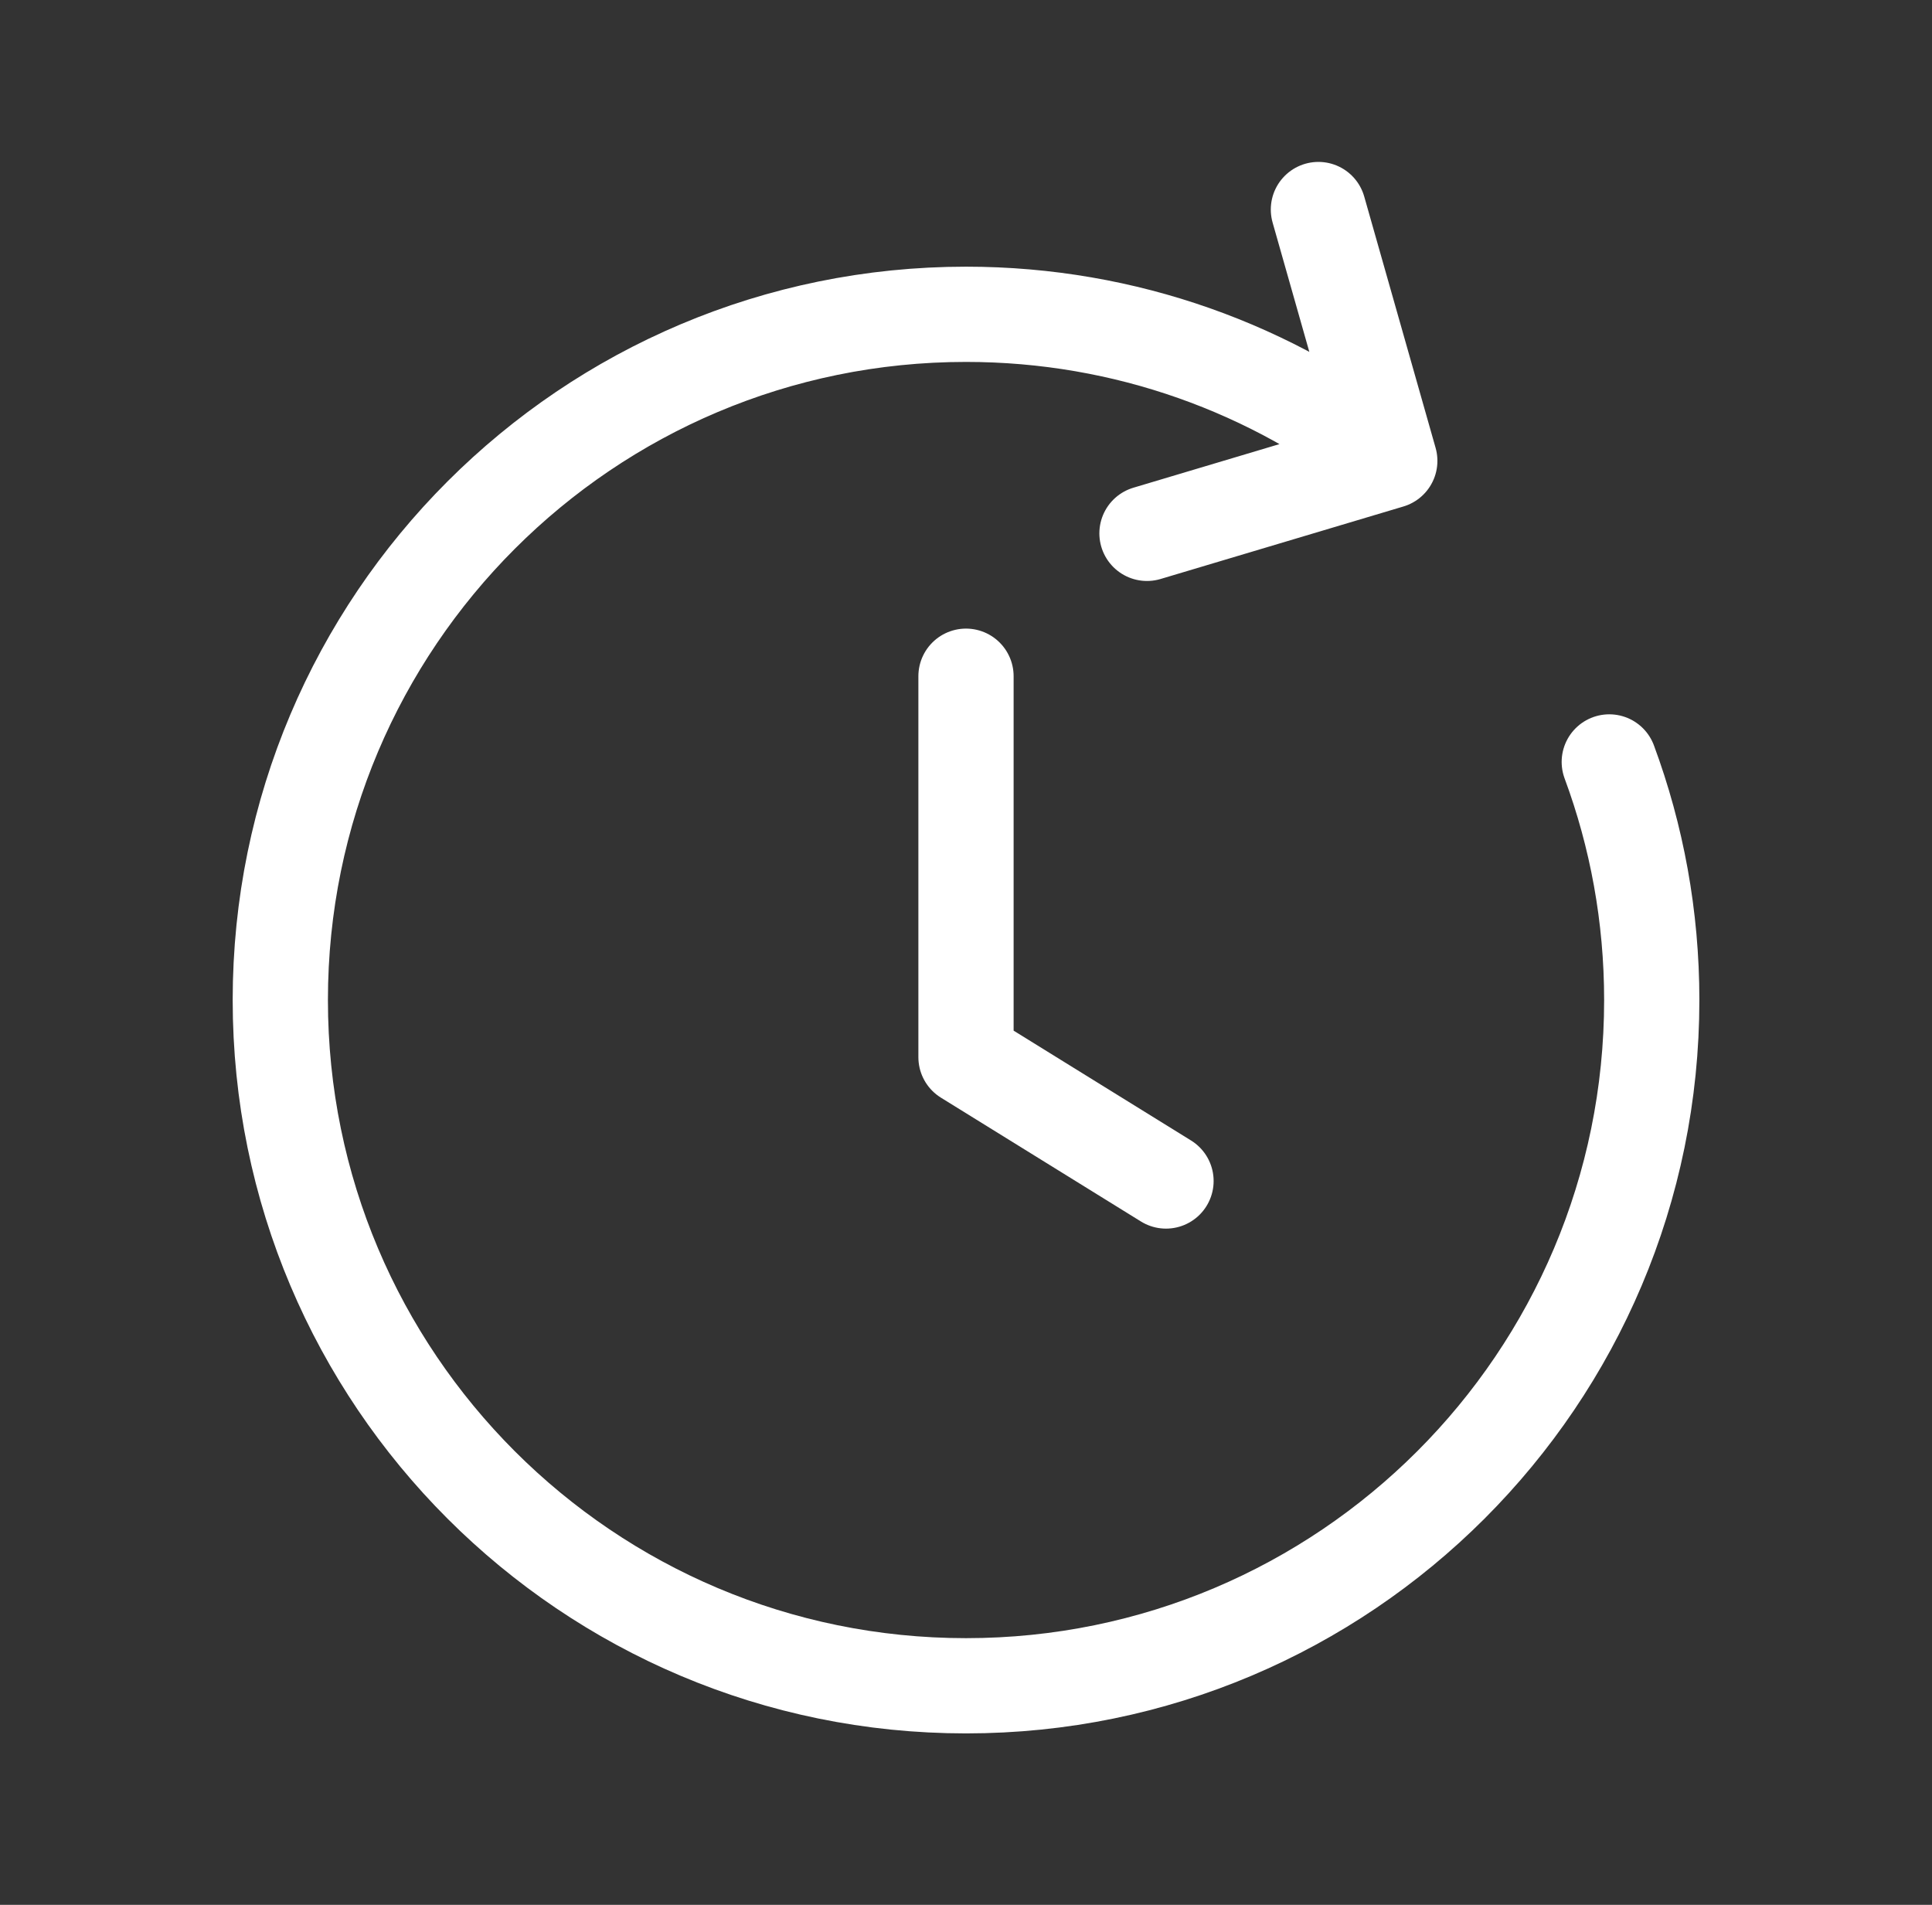
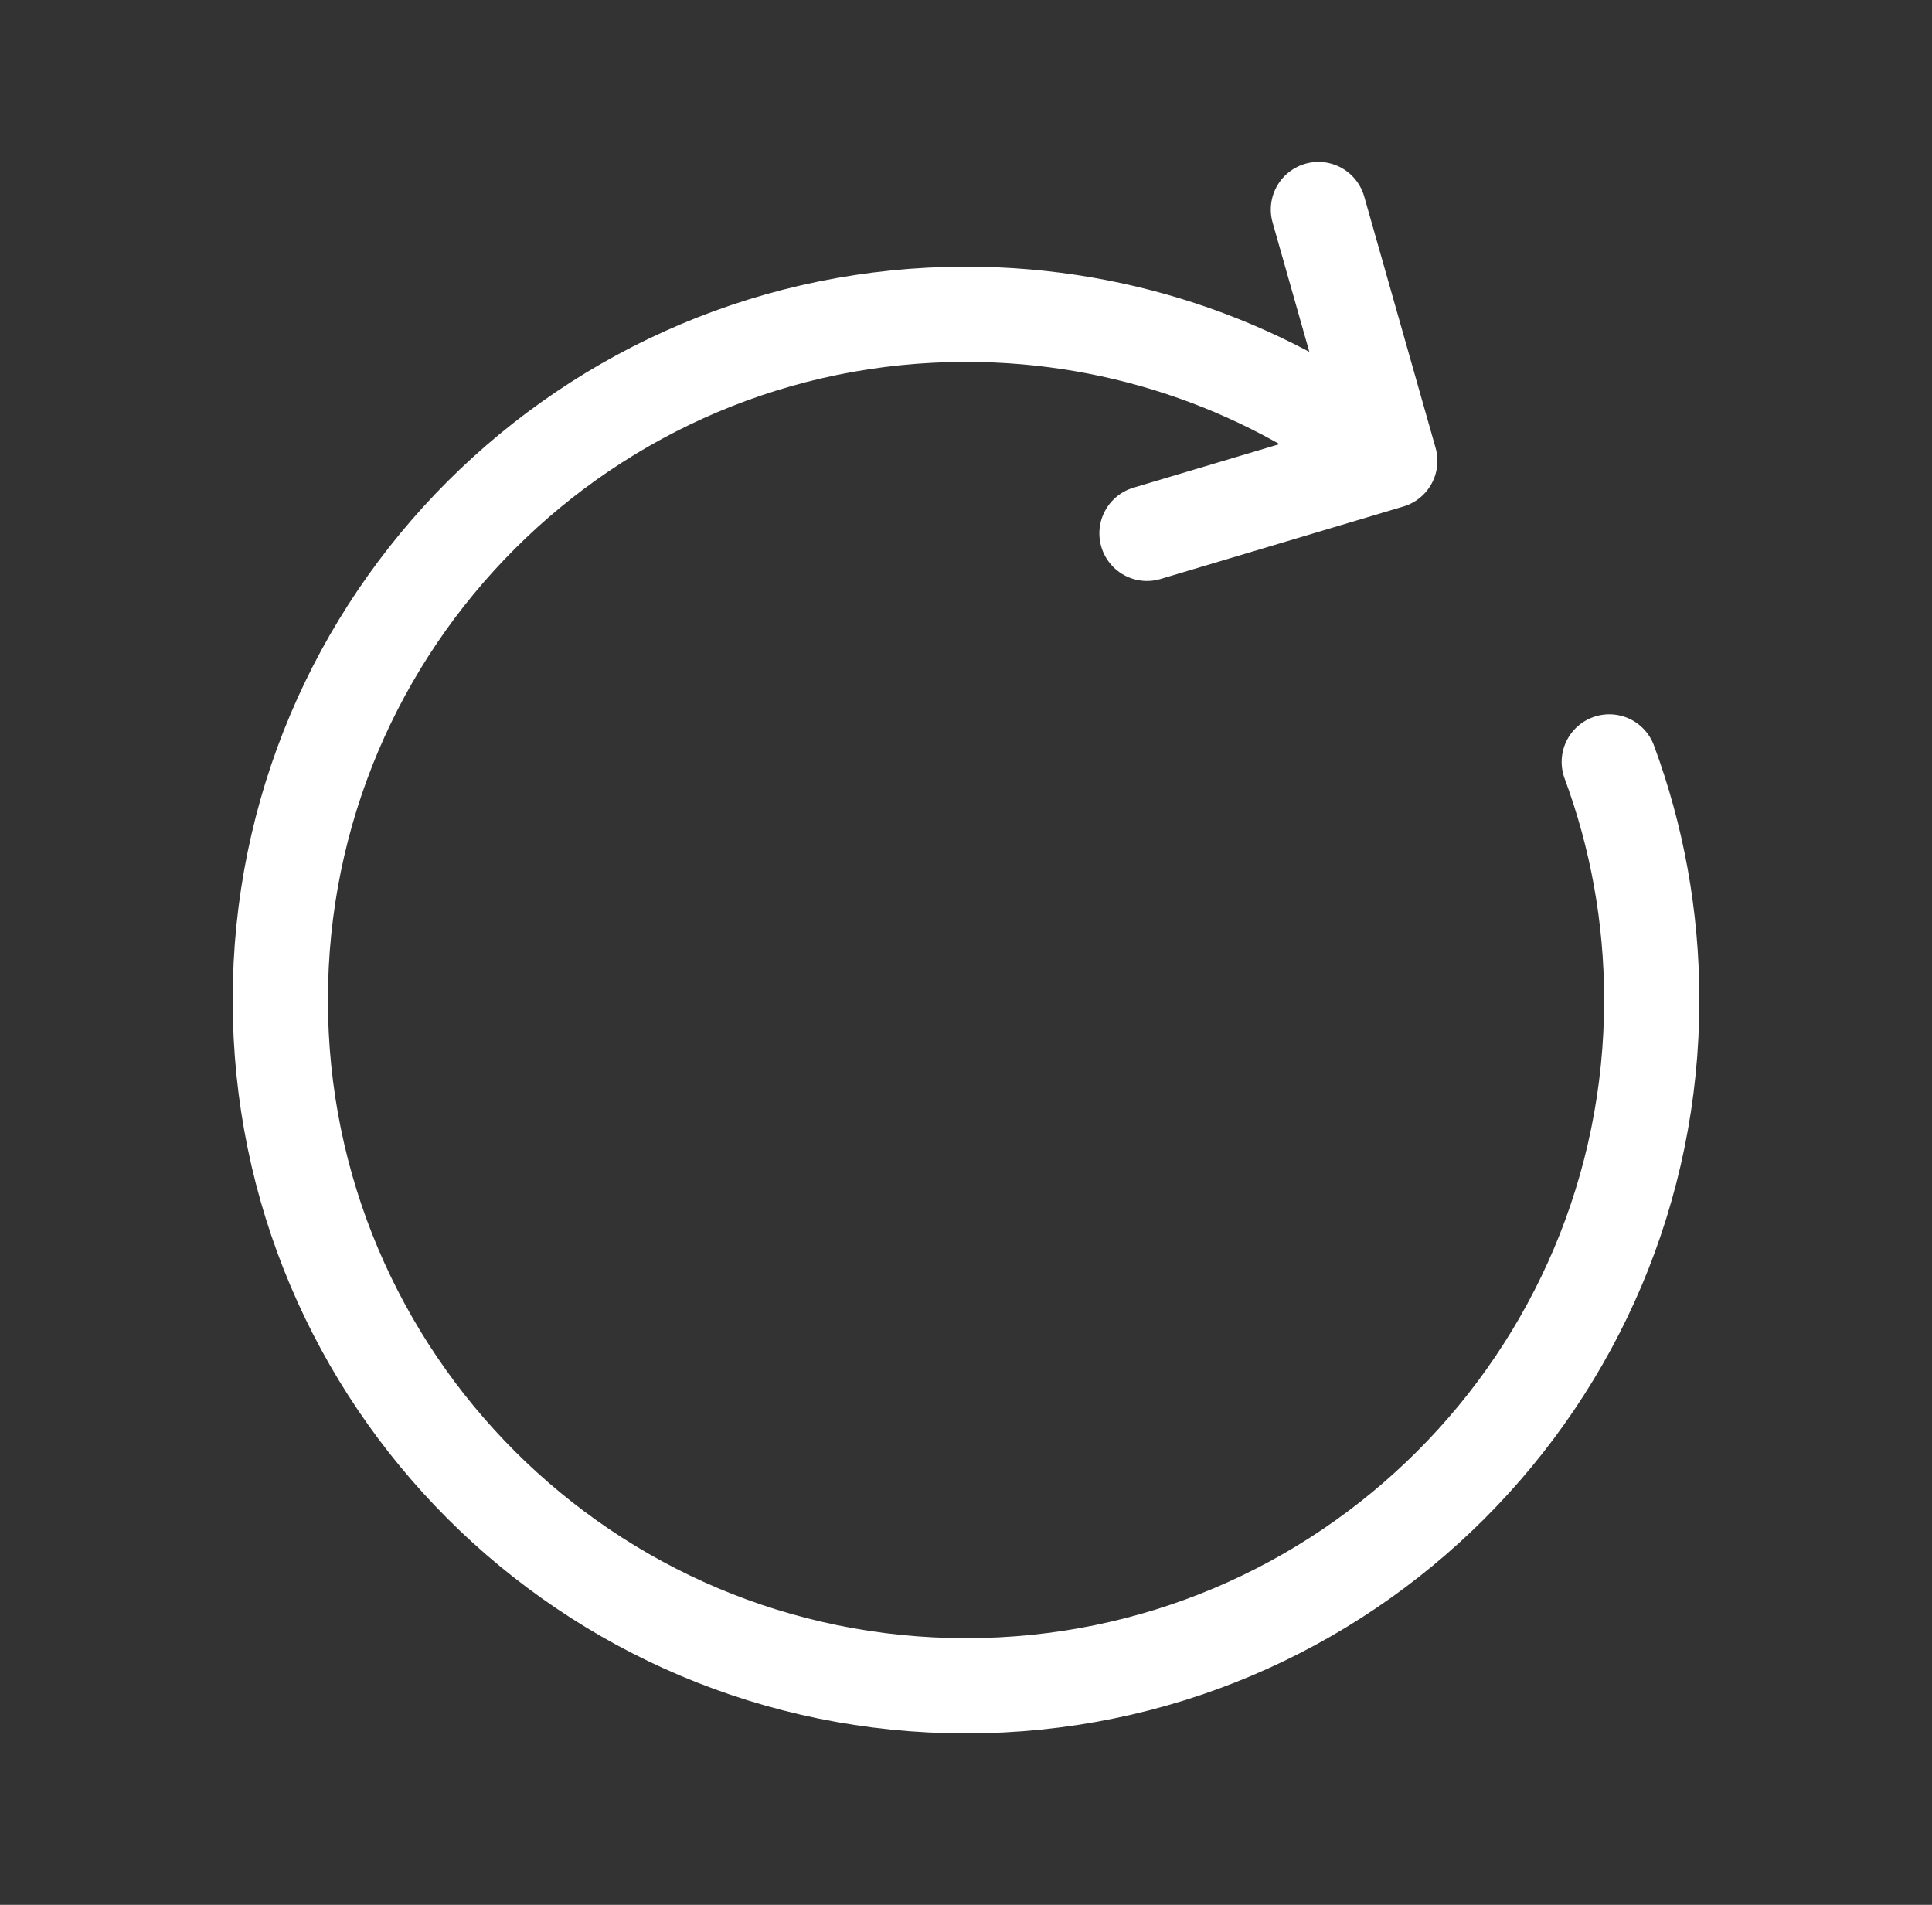
<svg xmlns="http://www.w3.org/2000/svg" width="71" height="70" viewBox="0 0 71 70" fill="none">
  <rect x="0" y="0" width="71" height="70" fill="#333333" stroke="none" />
  <path d="M51.074 16.936C46.787 13.563 41.379 11.55 35.501 11.55C21.583 11.55 10.301 22.832 10.301 36.75C10.301 50.667 21.583 61.95 35.501 61.95C49.418 61.95 60.701 50.667 60.701 36.75C60.701 33.673 60.15 30.726 59.14 28M51.074 16.936L48.451 7.7M51.074 16.936L42.151 19.6" stroke="white" stroke-width="3.5" stroke-linecap="round" stroke-linejoin="round" />
-   <path d="M35.5 24.85V38.85L42.85 43.4" stroke="white" stroke-width="3.5" stroke-linecap="round" stroke-linejoin="round" />
</svg>